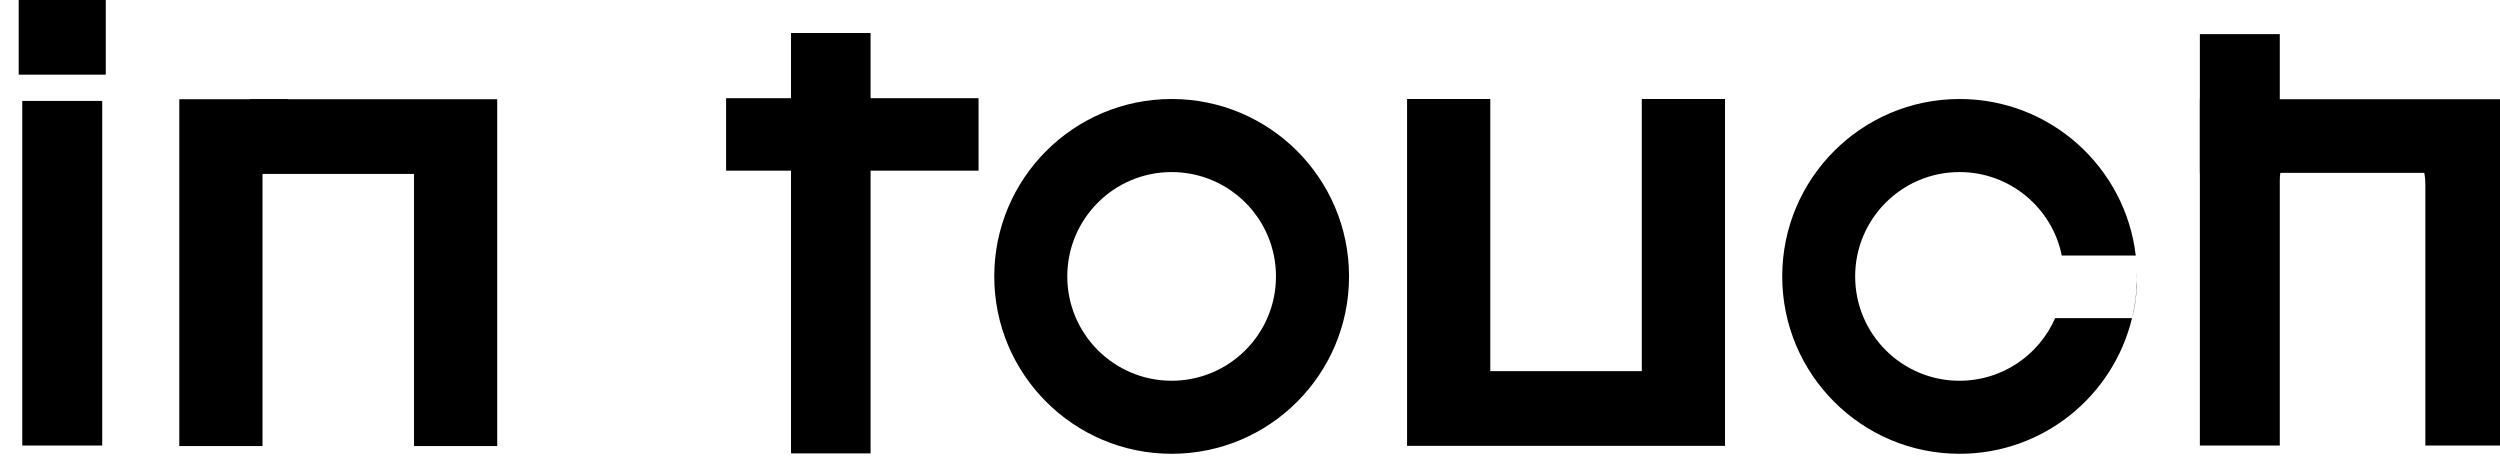
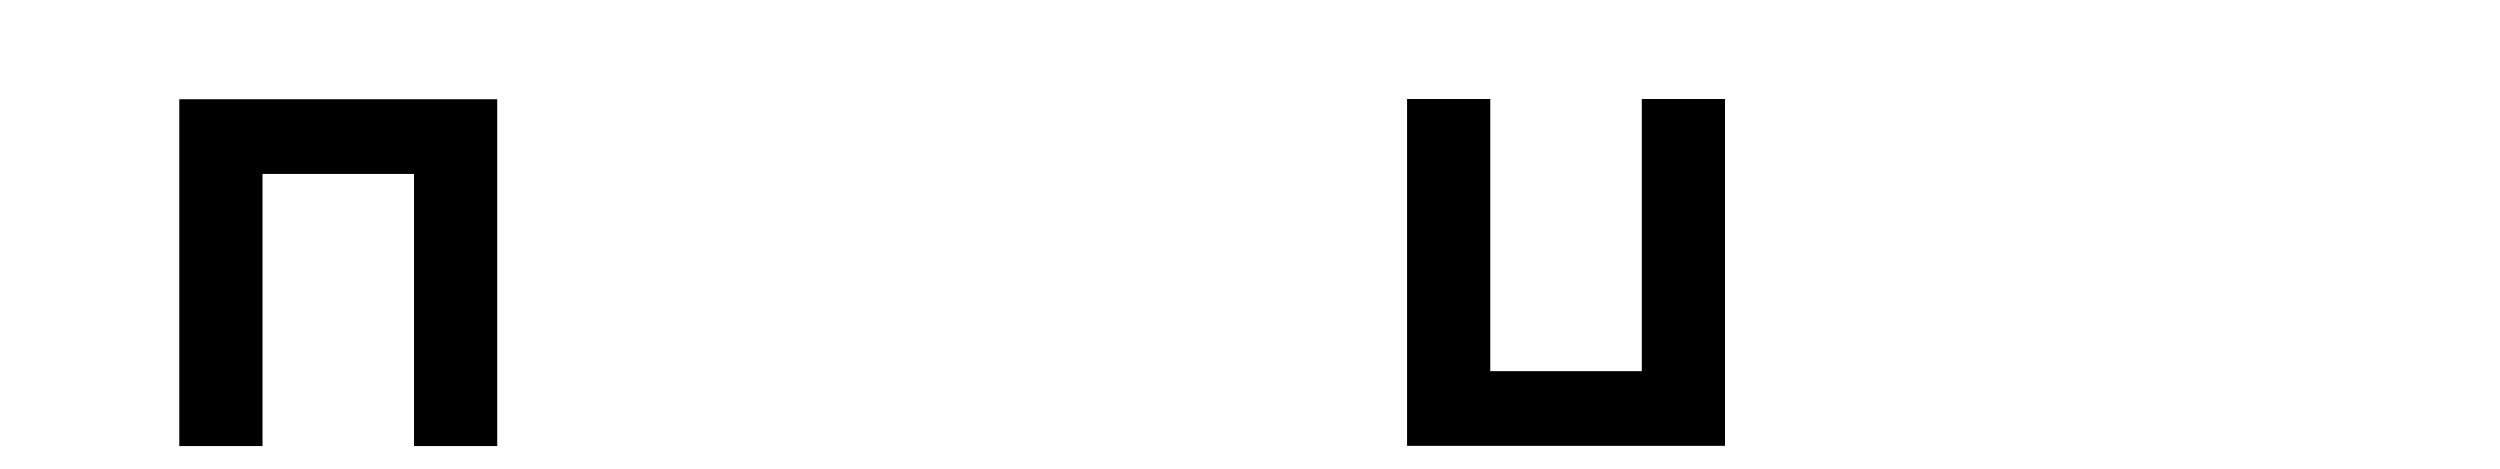
<svg xmlns="http://www.w3.org/2000/svg" width="128" height="24" viewBox="0 0 128 24" fill="none">
  <path d="M72.042 22.827L88.32 22.827V5.069H84.06V19.003H76.303V15.561V5.069L72.042 5.069V15.561V22.827Z" fill="black" />
  <g clip-path="url(#clip0_282_429)">
    <path d="M5.233 22.812H1.14V5.167H5.233V22.812ZM0.957 3.823V-0.055H5.416V3.823H0.957ZM116.725 1.747V5.572C117.84 5.326 119.108 5.572 120.452 5.572C124.697 5.572 128.329 8.85 128.329 8.85L128.27 22.812H124.178V9.455C124.178 7.378 122.528 7.123 120.452 7.123C118.375 7.123 116.725 7.214 116.725 9.291V22.812H112.633V1.747H116.725Z" fill="black" />
    <path d="M40.499 23.213V8.737H37.176V5.029H40.499V1.69H44.573V5.029H50.102V8.737H44.573V16.799V23.213H40.499Z" fill="black" />
    <path d="M59.989 5.069C65.005 5.07 69.071 9.136 69.071 14.151C69.071 19.167 65.005 23.234 59.989 23.234C54.973 23.234 50.906 19.168 50.906 14.151C50.907 9.135 54.973 5.069 59.989 5.069ZM59.987 8.81C57.037 8.81 54.645 11.201 54.645 14.151C54.645 17.102 57.037 19.494 59.987 19.494C62.938 19.494 65.33 17.102 65.33 14.151C65.33 11.201 62.938 8.81 59.987 8.81Z" fill="black" />
    <path d="M100.333 5.069C104.988 5.069 108.822 8.571 109.351 13.084H105.563C105.069 10.645 102.912 8.81 100.327 8.81C97.376 8.81 94.984 11.202 94.984 14.152C94.984 17.103 97.376 19.495 100.327 19.495C102.518 19.495 104.399 18.176 105.224 16.289H109.159C108.198 20.273 104.613 23.234 100.333 23.234C95.317 23.234 91.25 19.168 91.25 14.151C91.25 9.135 95.317 5.069 100.333 5.069ZM109.41 14.687C109.351 15.351 109.314 15.705 109.16 16.289H109.159C109.31 15.664 109.396 15.014 109.41 14.346V14.687ZM109.415 14.151C109.415 14.216 109.412 14.281 109.41 14.346V13.956C109.412 14.021 109.415 14.086 109.415 14.151ZM109.41 13.885V13.956C109.409 13.918 109.408 13.88 109.407 13.843L109.41 13.885ZM109.355 13.084L109.36 13.169C109.357 13.141 109.354 13.112 109.351 13.084H109.355Z" fill="black" />
    <path d="M112.633 5.081H128.039V8.85H112.633V5.081Z" fill="black" />
-     <rect x="12.781" y="5.081" width="1.967" height="3.77" fill="black" />
  </g>
-   <path d="M25.458 5.081H9.18V13.96V22.838H13.44V8.905H21.198V12.838V22.838H25.458V12.838V5.081Z" fill="black" />
+   <path d="M25.458 5.081H9.18V13.96V22.838H13.44V8.905H21.198V22.838H25.458V12.838V5.081Z" fill="black" />
  <defs>
    <clipPath id="clip0_282_429">
-       <rect width="128" height="23.234" fill="white" />
-     </clipPath>
+       </clipPath>
  </defs>
</svg>